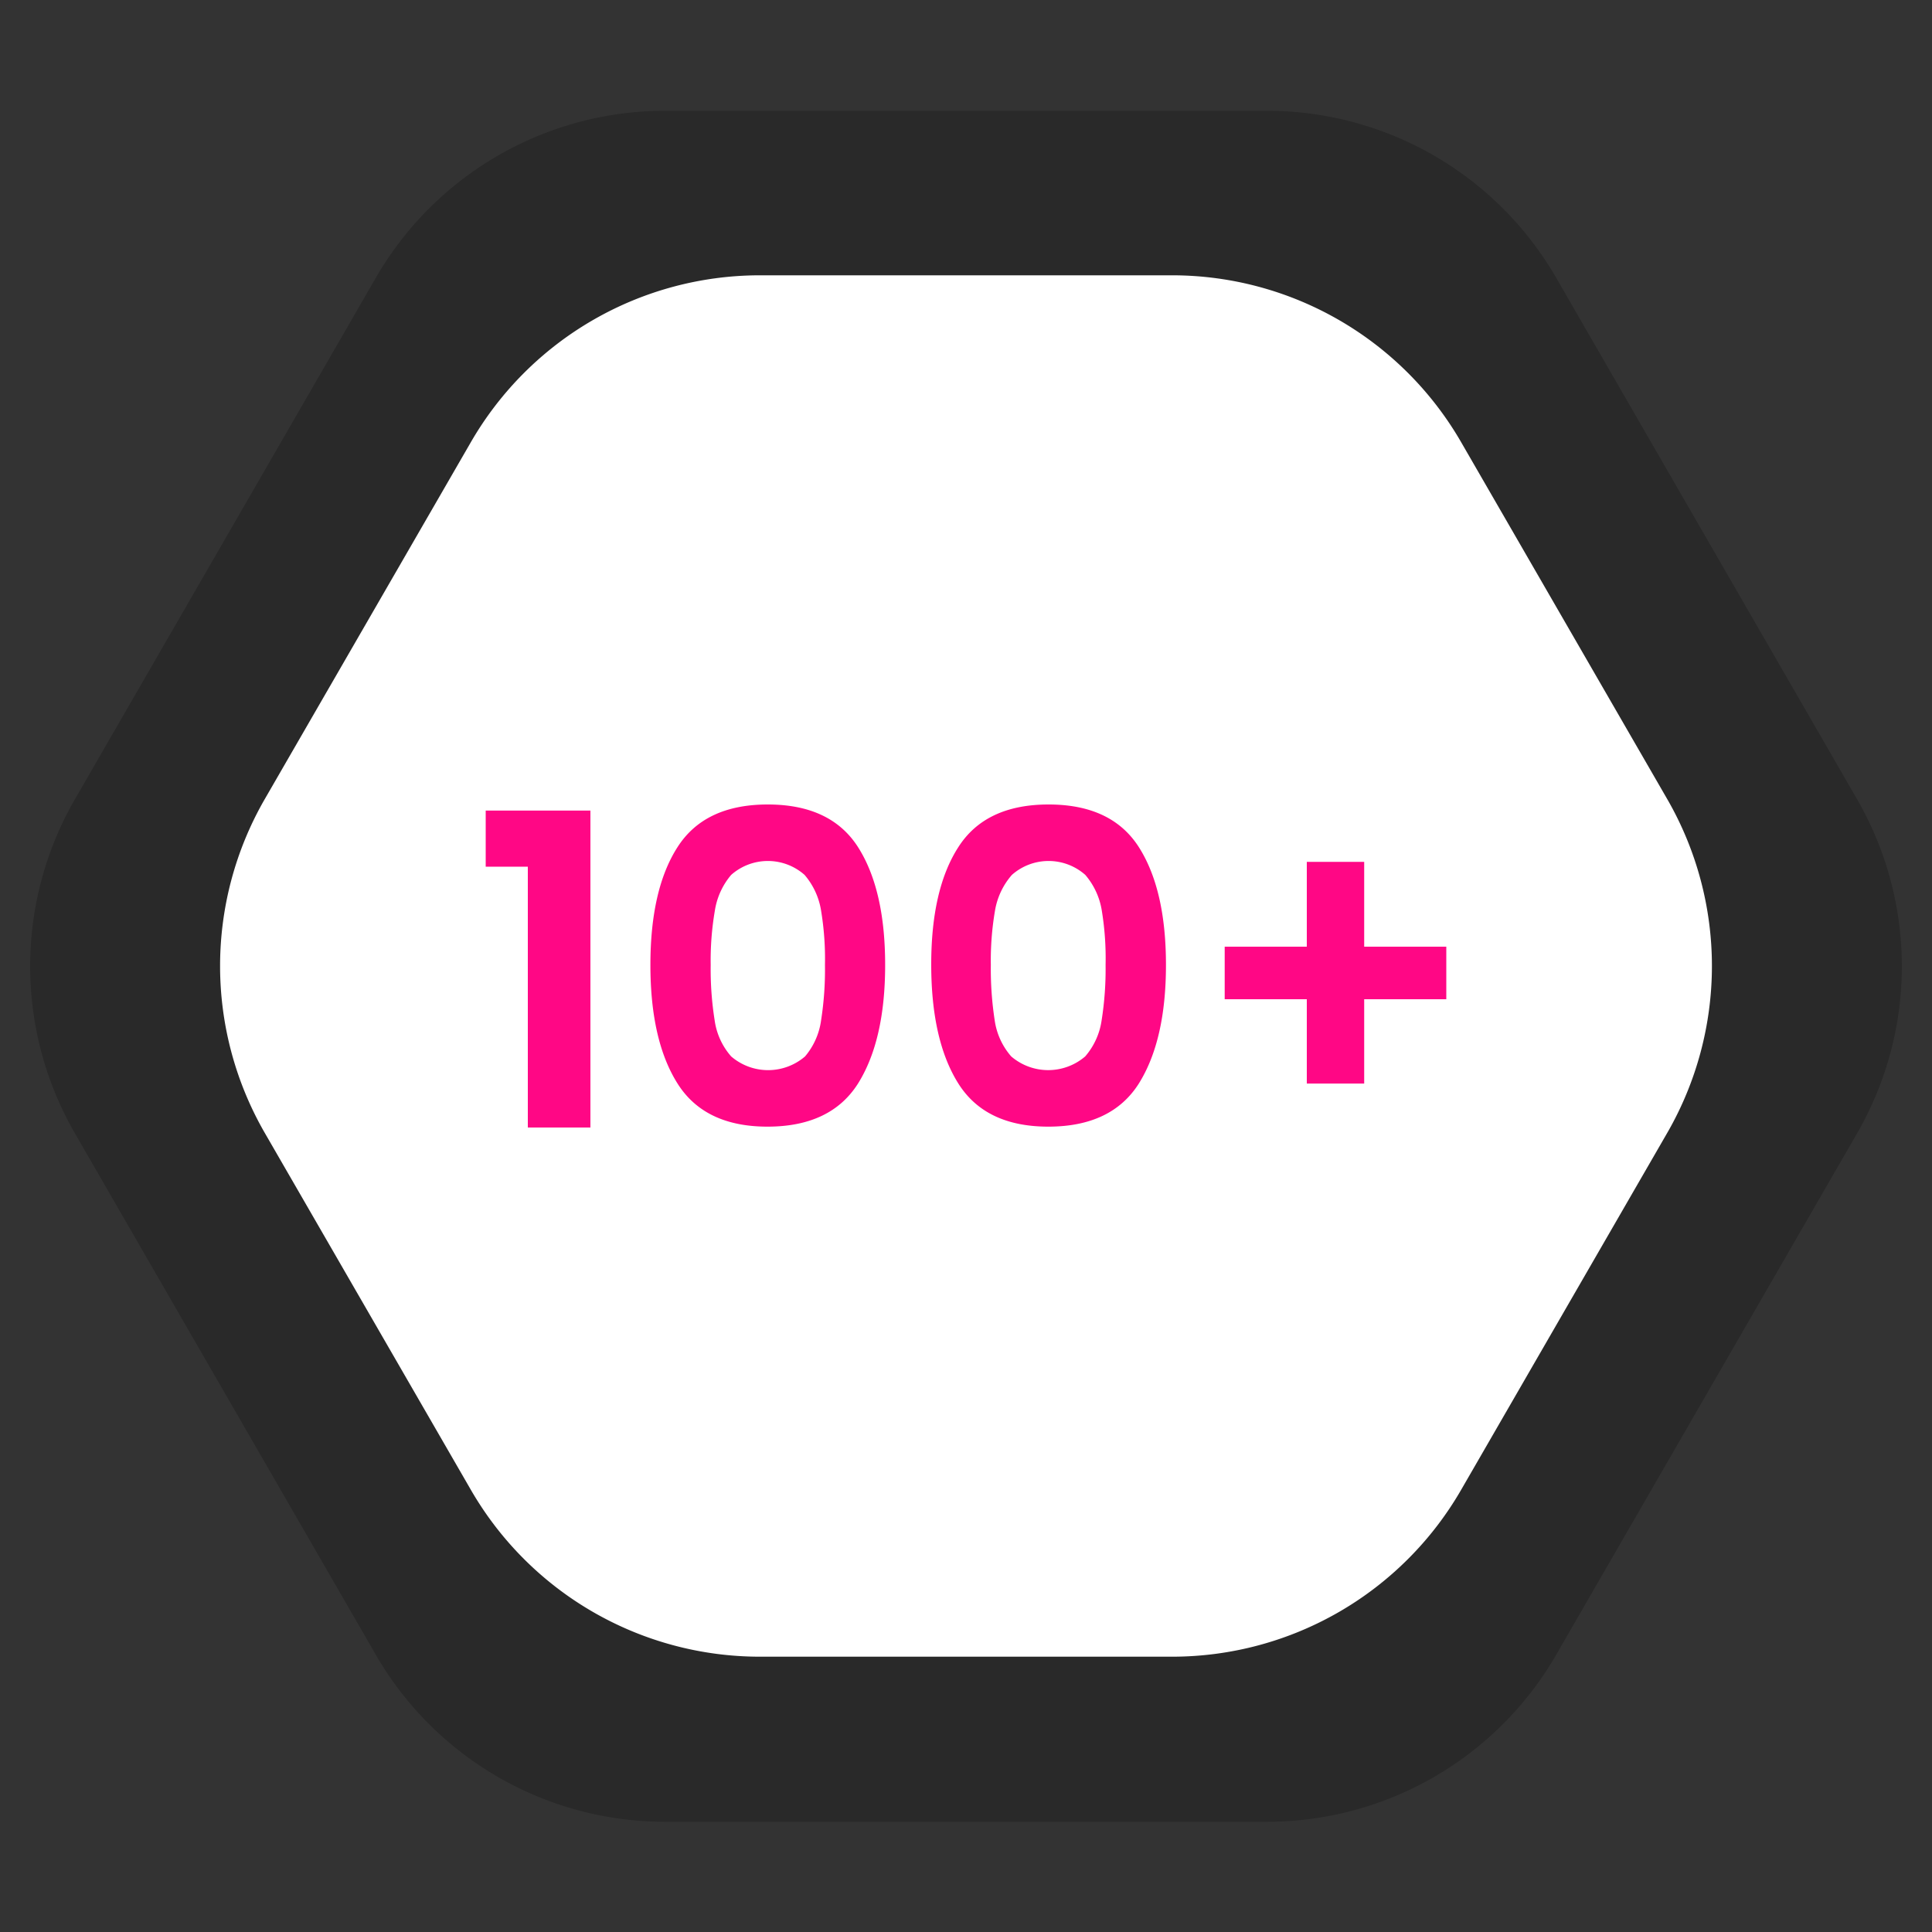
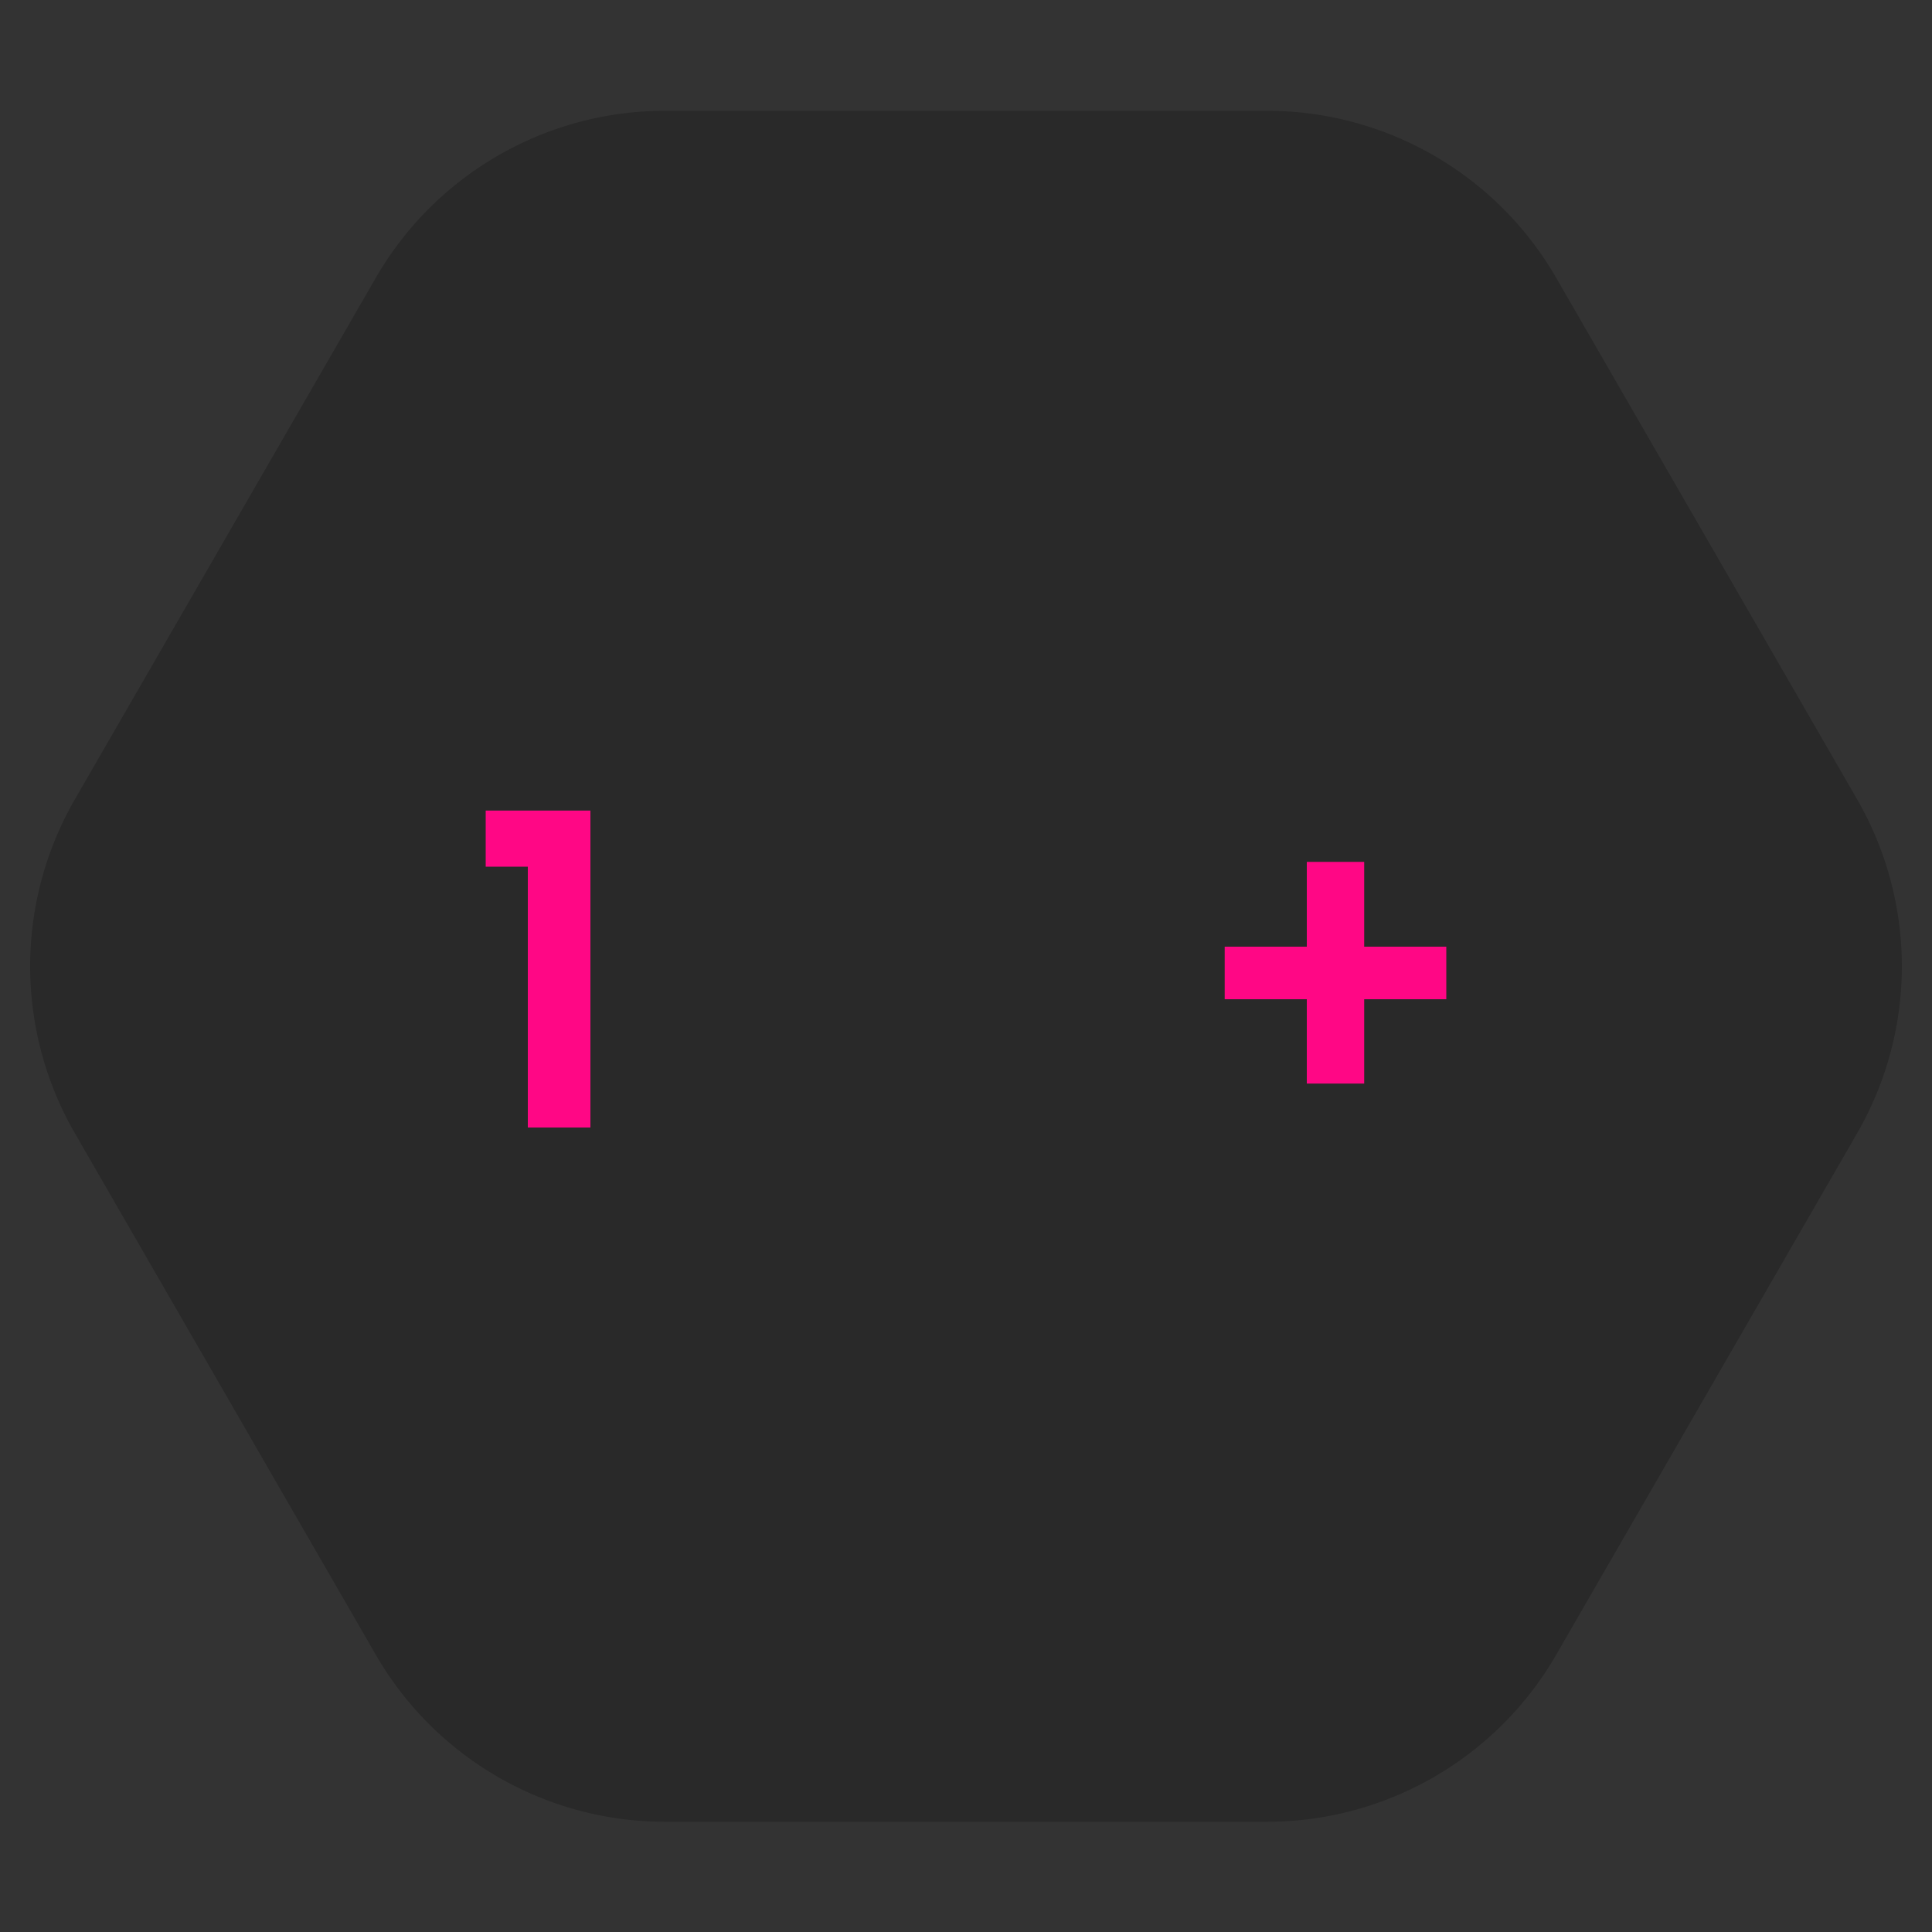
<svg xmlns="http://www.w3.org/2000/svg" id="Layer_1" data-name="Layer 1" viewBox="0 0 200 200">
  <rect x="0" y="0" width="200" height="200" fill="#333333" stroke="none" />
  <defs>
    <style>.cls-1{opacity:0.2;}.cls-2{fill:#fff;}.cls-3{fill:#ff0785;}</style>
  </defs>
  <path class="cls-1" d="M131.16,11.47H68.84A34.57,34.57,0,0,0,38.91,28.75l-31.16,54a34.58,34.58,0,0,0,0,34.56l31.16,54a34.57,34.57,0,0,0,29.93,17.28h62.32a34.57,34.57,0,0,0,29.93-17.28l31.16-54a34.58,34.58,0,0,0,0-34.56l-31.16-54A34.57,34.57,0,0,0,131.16,11.47Z" />
-   <path class="cls-2" d="M121.33,28.5H78.67A34.55,34.55,0,0,0,48.74,45.78L27.41,82.72a34.58,34.58,0,0,0,0,34.56l21.33,36.94A34.55,34.55,0,0,0,78.67,171.5h42.66a34.55,34.55,0,0,0,29.93-17.28l21.33-36.94a34.58,34.58,0,0,0,0-34.56L151.26,45.78A34.55,34.55,0,0,0,121.33,28.5Z" />
  <path class="cls-3" d="M50.28,89.72V83.91H61.12v32.81H54.64v-27Z" />
-   <path class="cls-3" d="M70.14,87.69q2.82-4.41,9.34-4.41t9.34,4.41q2.81,4.41,2.81,12.2t-2.81,12.28q-2.82,4.45-9.34,4.46t-9.34-4.46q-2.81-4.45-2.81-12.28T70.14,87.69ZM85,94.28a7.47,7.47,0,0,0-1.71-3.71,5.73,5.73,0,0,0-7.6,0A7.47,7.47,0,0,0,74,94.28a30.61,30.61,0,0,0-.43,5.61,33.91,33.91,0,0,0,.41,5.73,7.14,7.14,0,0,0,1.71,3.74,5.86,5.86,0,0,0,7.65,0A7.3,7.3,0,0,0,85,105.62a34,34,0,0,0,.4-5.73A30.61,30.61,0,0,0,85,94.28Z" />
-   <path class="cls-3" d="M99.21,87.69q2.82-4.41,9.34-4.41t9.34,4.41q2.81,4.41,2.81,12.2t-2.81,12.28q-2.82,4.45-9.34,4.46t-9.34-4.46q-2.8-4.45-2.81-12.28T99.21,87.69Zm14.85,6.59a7.47,7.47,0,0,0-1.71-3.71,5.73,5.73,0,0,0-7.6,0A7.47,7.47,0,0,0,103,94.28a30.61,30.61,0,0,0-.43,5.61,35.12,35.12,0,0,0,.4,5.73,7.22,7.22,0,0,0,1.71,3.74,5.88,5.88,0,0,0,7.66,0,7.29,7.29,0,0,0,1.7-3.74,33.91,33.91,0,0,0,.41-5.73A30.61,30.61,0,0,0,114.06,94.28Z" />
  <path class="cls-3" d="M149.72,103.44h-8.5v8.73h-5.94v-8.73h-8.5V98h8.5V89.22h5.94V98h8.5Z" />
</svg>